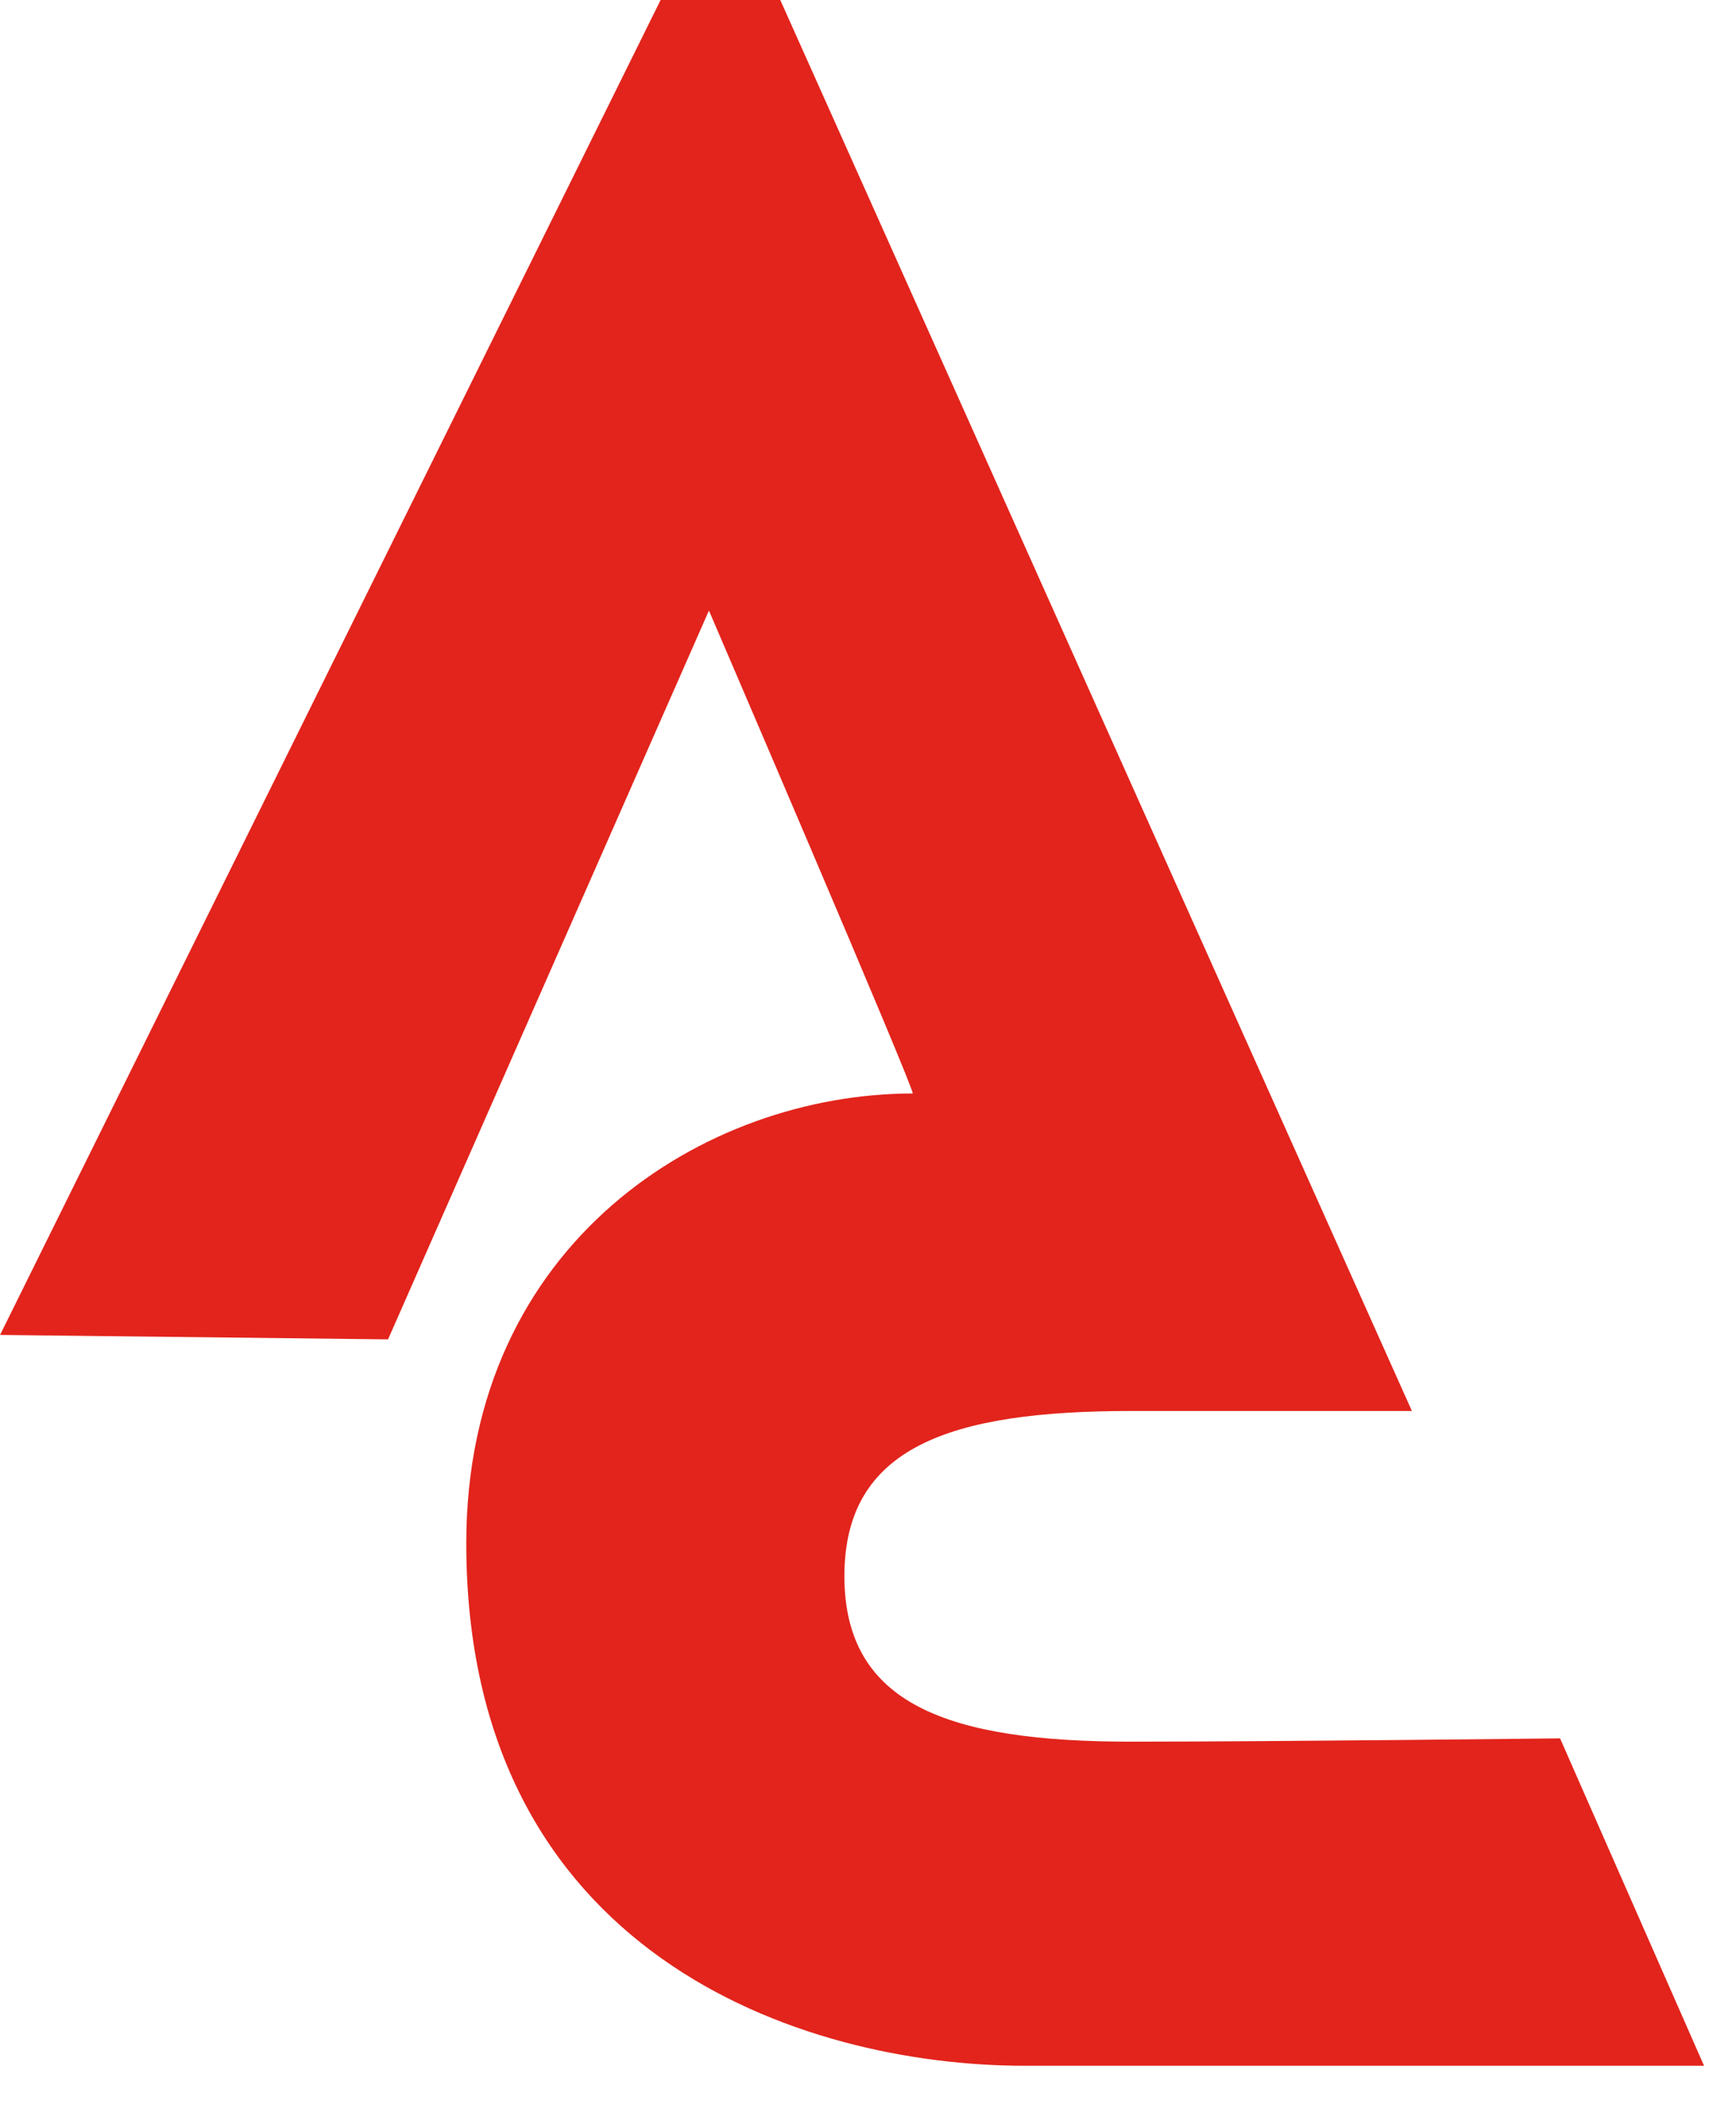
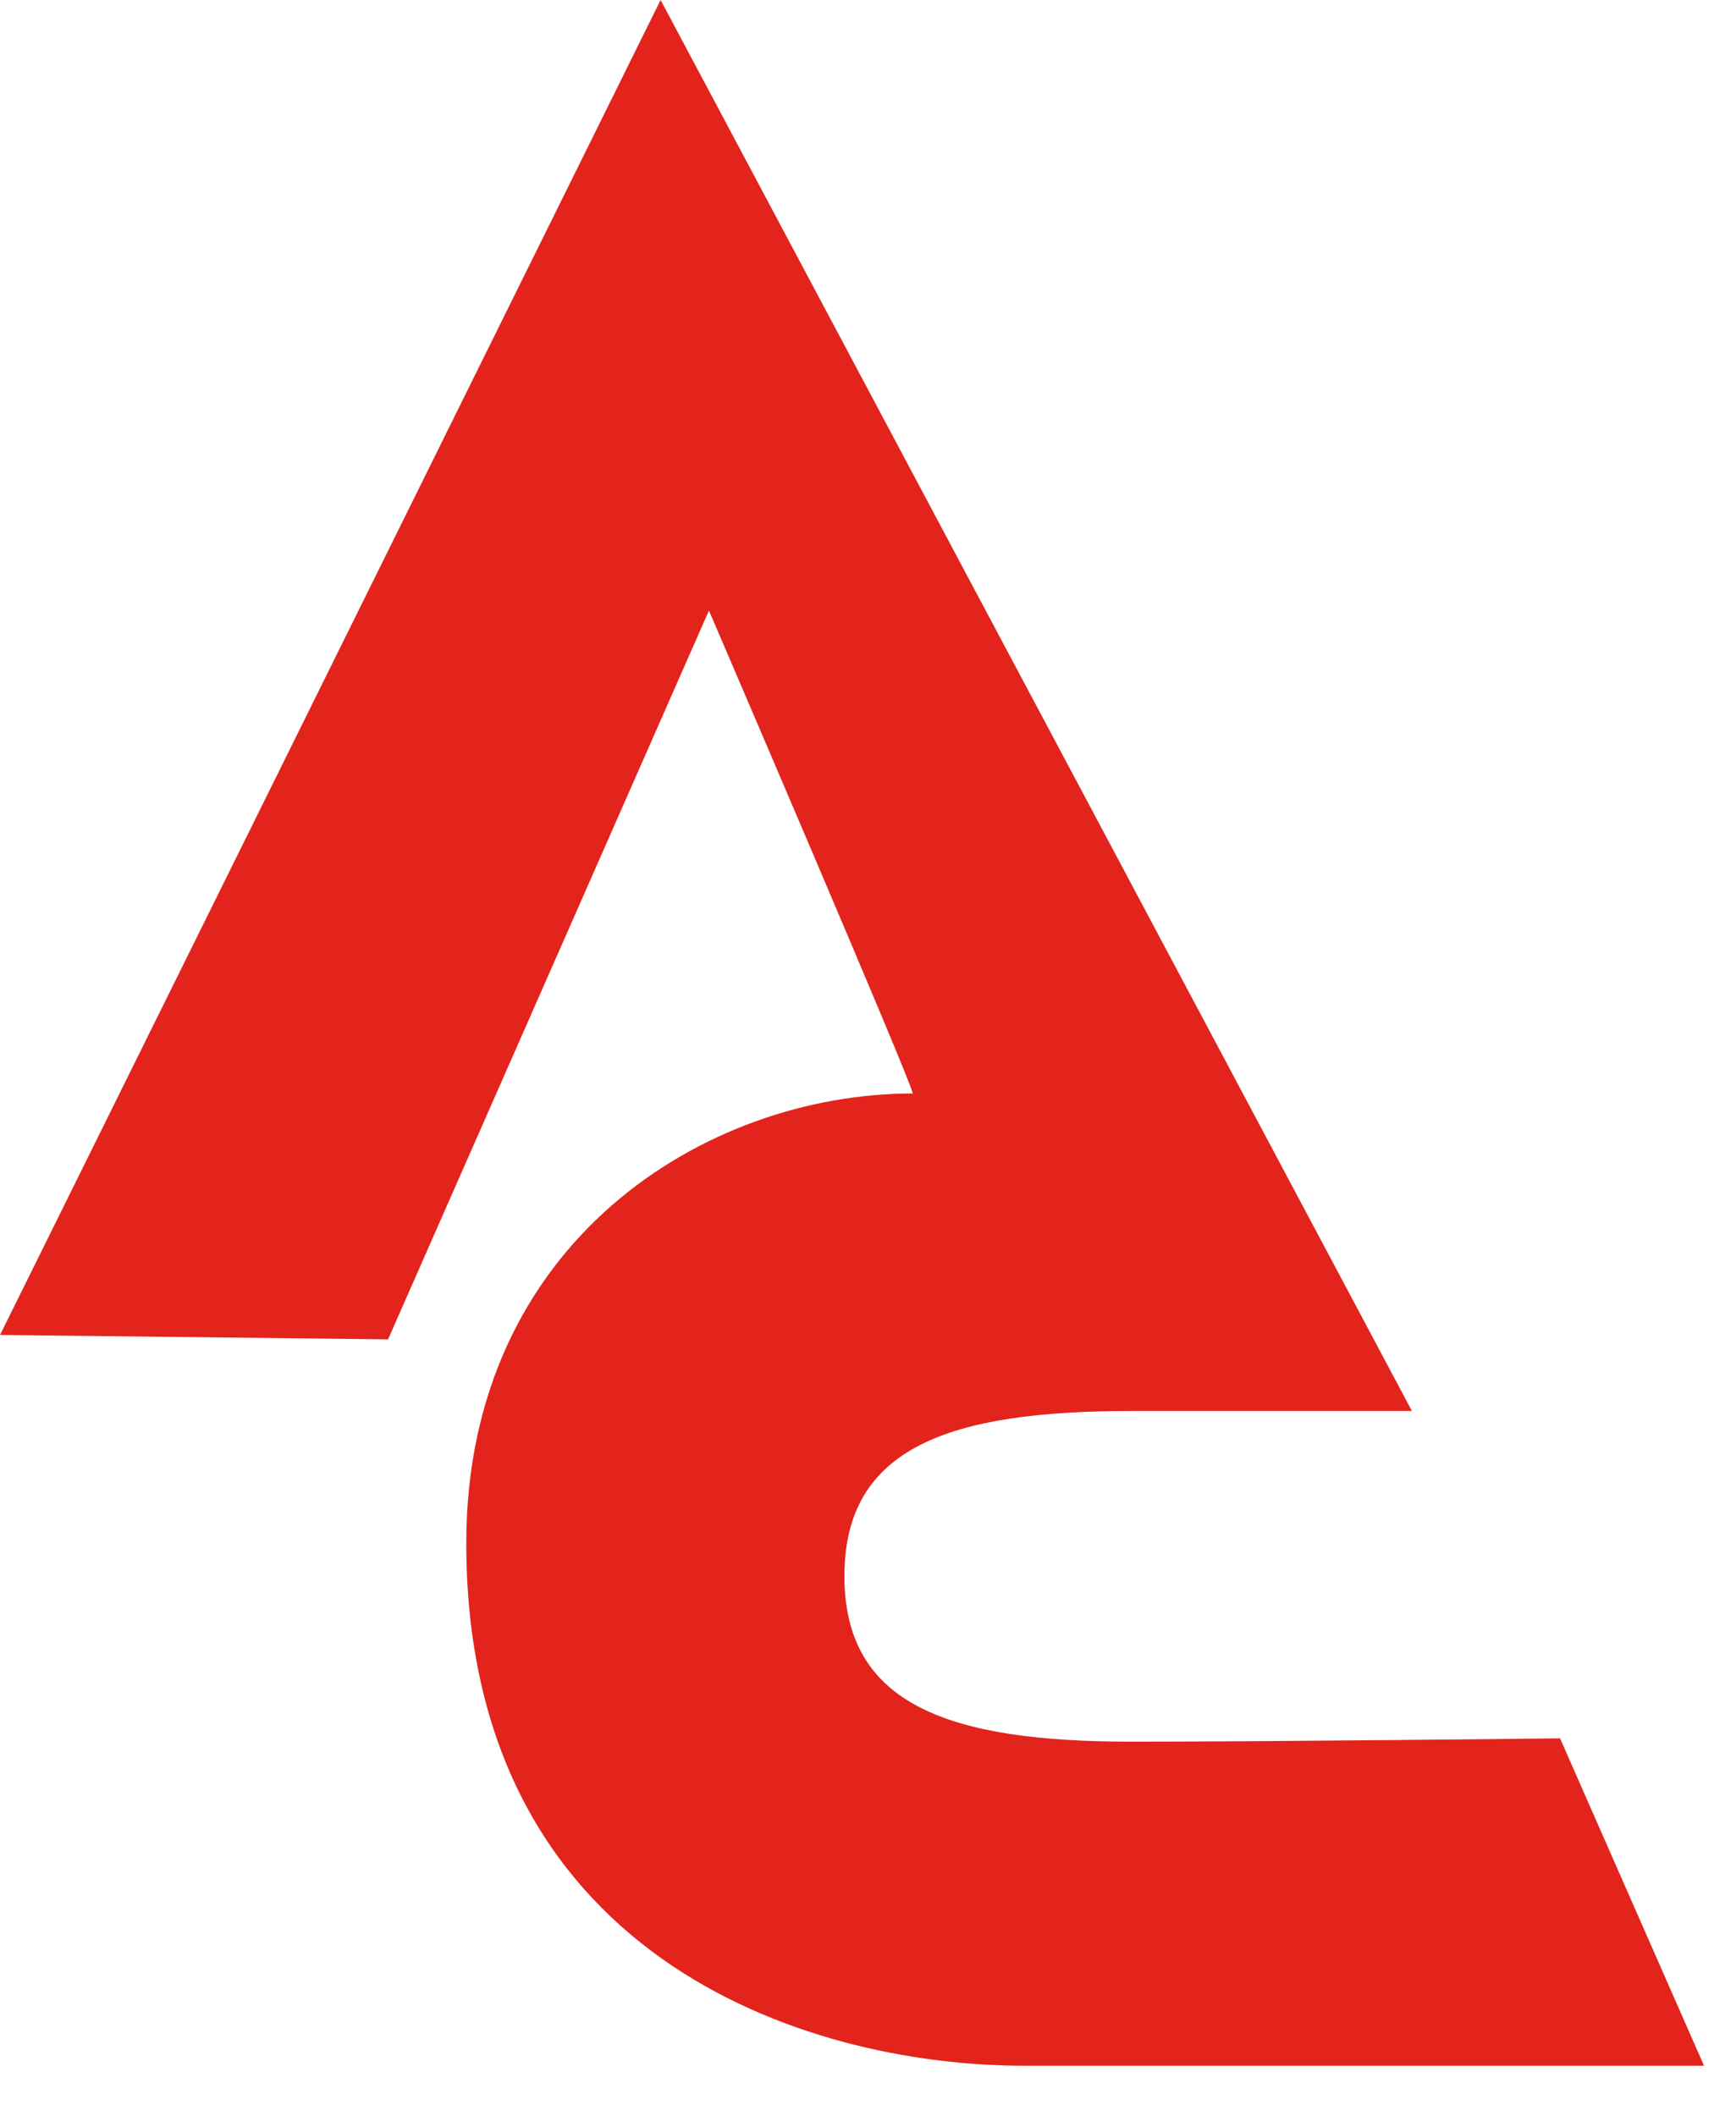
<svg xmlns="http://www.w3.org/2000/svg" version="1.1" width="32" height="39">
  <svg width="32" height="39" viewBox="0 0 32 39" fill="none">
-     <path d="M0.001 24.605L12.177 0H14.383L26.026 26.007H20.853C17.506 26.007 15.565 26.673 15.565 29.051C15.565 31.428 17.5 32.102 20.853 32.102C23.474 32.102 28.757 32.041 28.757 32.041L31.411 38.076C31.411 38.076 19.811 38.076 18.896 38.076C14.751 38.076 8.595 36.004 8.595 28.445C8.595 22.898 12.998 20.155 16.824 20.155C16.893 20.155 13.068 11.254 13.068 11.254L7.153 24.687L0 24.605H0.001Z" fill="#E2241C" />
+     <path d="M0.001 24.605L12.177 0L26.026 26.007H20.853C17.506 26.007 15.565 26.673 15.565 29.051C15.565 31.428 17.5 32.102 20.853 32.102C23.474 32.102 28.757 32.041 28.757 32.041L31.411 38.076C31.411 38.076 19.811 38.076 18.896 38.076C14.751 38.076 8.595 36.004 8.595 28.445C8.595 22.898 12.998 20.155 16.824 20.155C16.893 20.155 13.068 11.254 13.068 11.254L7.153 24.687L0 24.605H0.001Z" fill="#E2241C" />
  </svg>
  <style>@media (prefers-color-scheme: light) { :root { filter: none; } }
@media (prefers-color-scheme: dark) { :root { filter: none; } }
</style>
</svg>